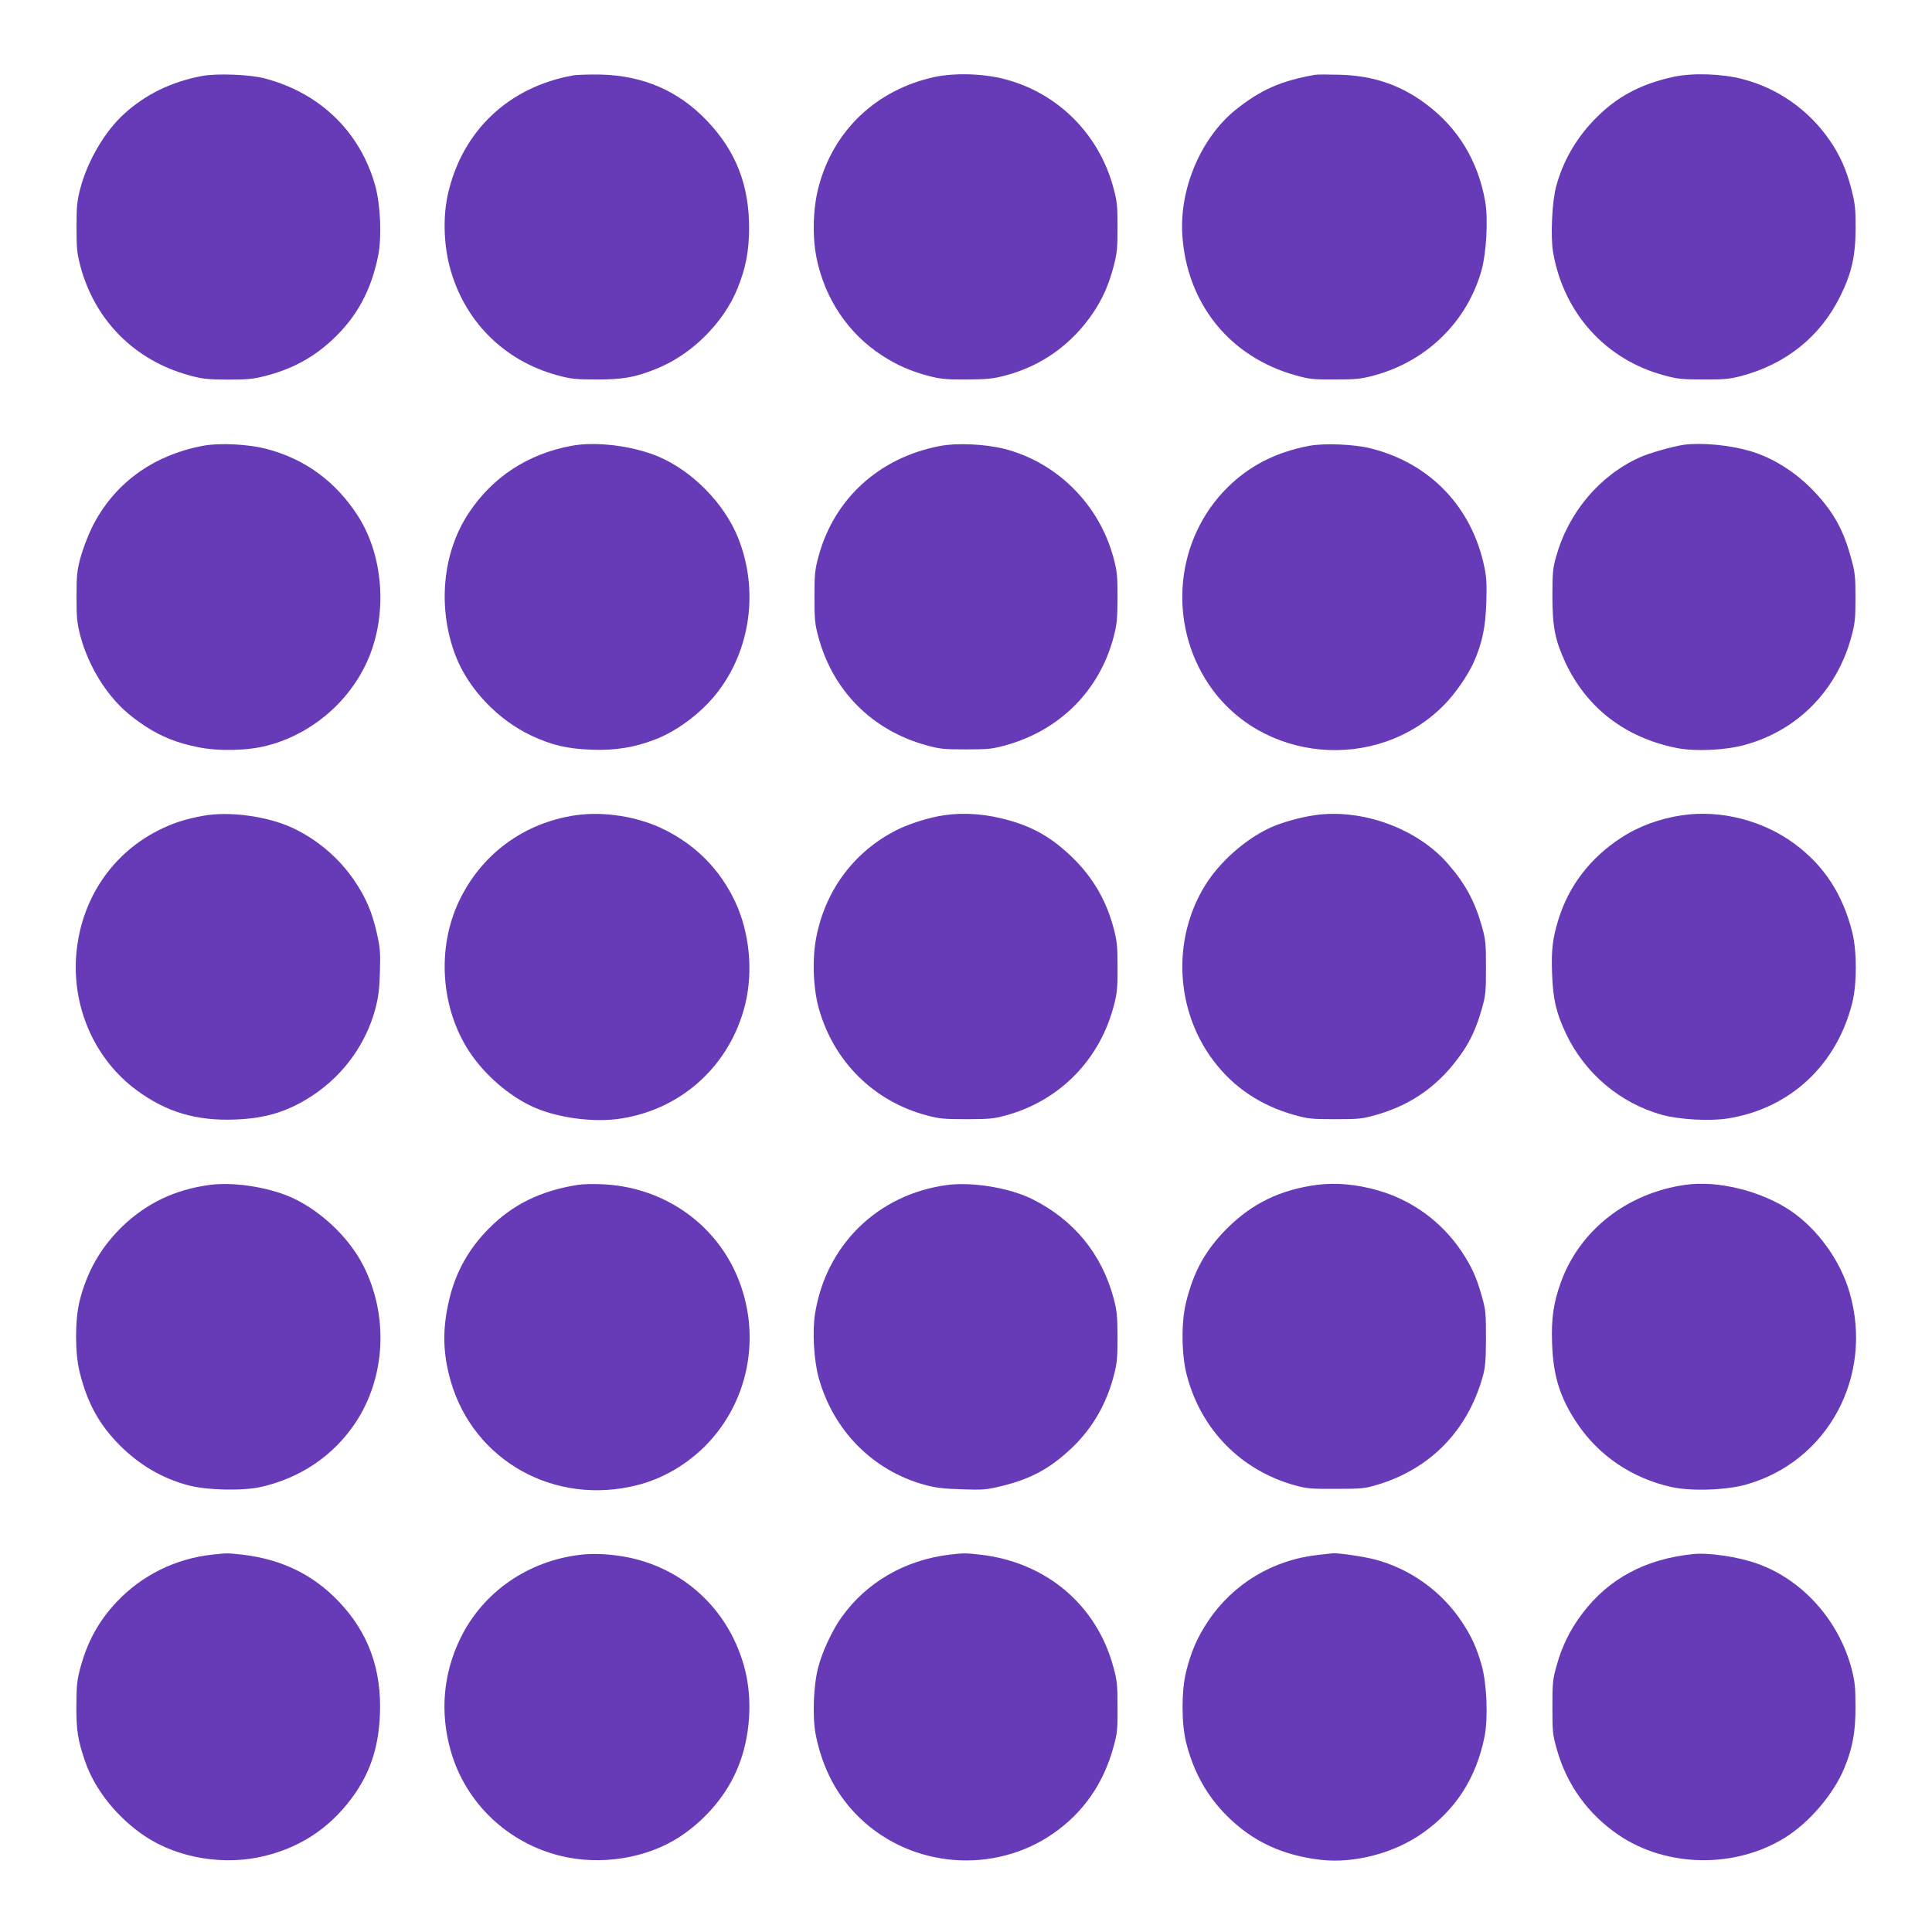
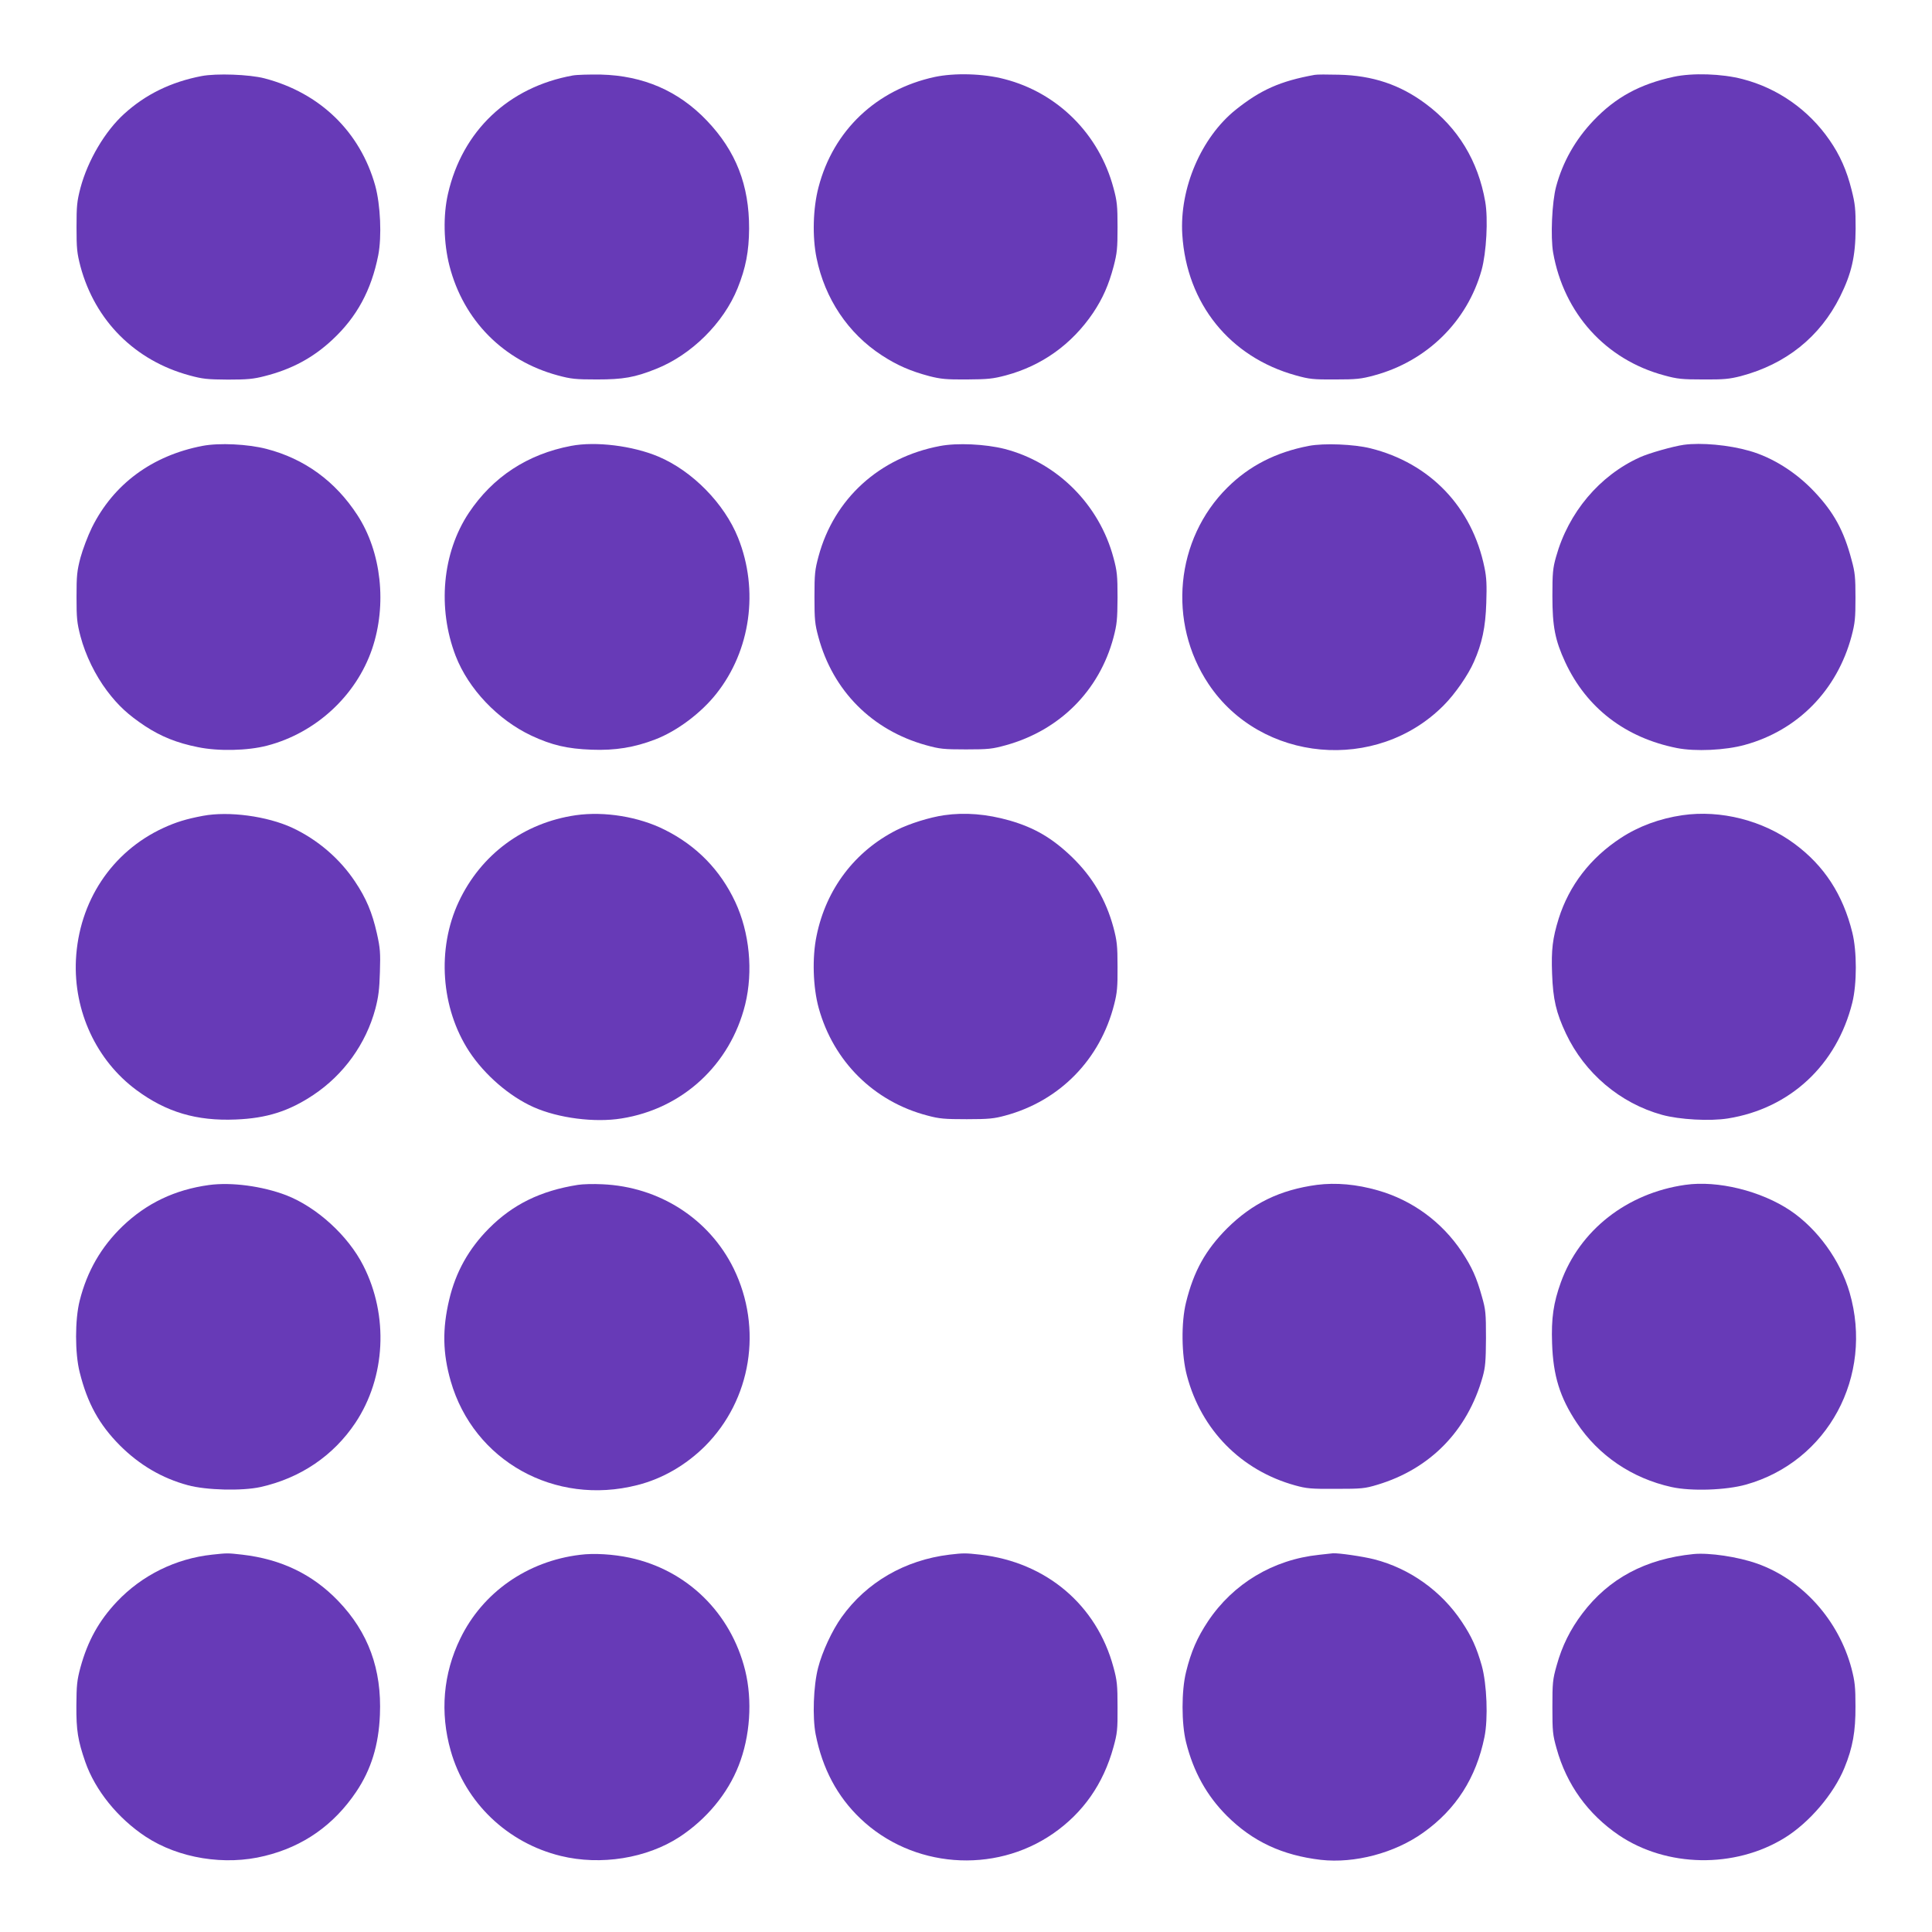
<svg xmlns="http://www.w3.org/2000/svg" version="1.0" width="1280pt" height="1280pt" viewBox="0 0 1280 1280" preserveAspectRatio="xMidYMid meet">
  <g transform="translate(0,1280) scale(0.1,-0.1)" fill="#673ab7" stroke="none">
    <path d="M1335 12296 c-202 -39 -370 -121 -512 -250 -127 -115 -241 -308 -290 -491 -23 -89 -26 -118 -26 -260 0 -142 3 -171 26 -260 97 -360 361 -624 722 -722 88 -24 118 -27 255 -28 128 0 170 4 243 23 179 45 322 122 450 242 161 150 257 327 303 559 24 124 15 333 -20 461 -100 357 -366 615 -734 711 -100 26 -318 34 -417 15z" />
    <path d="M3795 12300 c-426 -77 -732 -367 -827 -784 -33 -144 -29 -326 10 -478 93 -361 358 -628 717 -725 89 -24 118 -27 260 -27 173 0 250 13 392 70 234 93 447 304 540 535 54 134 75 244 76 394 1 288 -87 514 -280 716 -188 197 -421 298 -703 305 -74 1 -157 -1 -185 -6z" />
    <path d="M6192 12290 c-386 -84 -671 -354 -769 -730 -37 -140 -42 -329 -13 -470 55 -269 209 -499 432 -644 101 -66 191 -105 315 -138 75 -19 111 -23 248 -22 140 1 172 4 259 27 239 64 437 206 578 414 64 96 103 184 136 308 23 89 26 118 26 260 0 141 -3 172 -27 260 -95 356 -369 630 -722 721 -140 37 -331 42 -463 14z" />
    <path d="M8710 12304 c-228 -41 -359 -100 -523 -231 -229 -184 -373 -521 -354 -827 29 -458 315 -812 752 -933 90 -25 115 -28 260 -27 141 0 172 3 260 27 348 94 616 357 711 698 32 116 44 339 24 453 -47 270 -181 490 -394 648 -170 127 -352 188 -576 193 -74 2 -146 2 -160 -1z" />
    <path d="M11088 12291 c-225 -49 -384 -136 -530 -289 -121 -127 -204 -274 -248 -437 -28 -103 -38 -335 -20 -439 71 -402 348 -709 736 -813 87 -24 118 -27 259 -27 136 -1 173 3 248 22 299 79 525 260 658 527 76 153 102 266 103 450 0 132 -3 163 -27 258 -32 128 -77 230 -146 329 -138 200 -343 344 -576 404 -137 36 -332 42 -457 15z" />
    <path d="M1342 9846 c-334 -64 -590 -253 -733 -541 -27 -55 -61 -145 -76 -200 -23 -88 -26 -119 -26 -260 0 -142 3 -171 26 -260 34 -128 98 -258 176 -362 75 -99 139 -158 253 -234 106 -69 209 -111 349 -139 135 -28 329 -24 459 10 322 84 589 330 695 640 100 294 62 643 -97 887 -146 225 -351 374 -603 439 -124 32 -312 41 -423 20z" />
    <path d="M3784 9846 c-290 -55 -519 -206 -678 -444 -176 -265 -209 -631 -87 -948 85 -219 279 -423 502 -528 135 -63 237 -87 399 -93 155 -6 284 15 421 68 144 55 304 175 405 303 227 286 283 686 144 1033 -91 227 -303 443 -528 538 -171 72 -415 102 -578 71z" />
    <path d="M6227 9845 c-401 -76 -701 -349 -804 -731 -24 -89 -27 -116 -27 -269 0 -151 3 -180 26 -265 96 -357 356 -618 713 -717 90 -25 116 -28 265 -28 150 0 174 3 265 28 356 99 618 361 712 713 23 88 26 118 27 264 0 147 -3 176 -27 265 -94 352 -373 631 -722 721 -128 32 -313 41 -428 19z" />
    <path d="M8672 9846 c-219 -42 -395 -132 -540 -276 -345 -342 -398 -893 -125 -1302 347 -520 1114 -589 1558 -141 75 75 162 201 200 288 54 122 77 229 82 390 4 119 2 168 -12 235 -82 401 -361 692 -756 790 -109 27 -307 35 -407 16z" />
    <path d="M11155 9853 c-70 -10 -230 -55 -291 -83 -267 -121 -473 -365 -555 -660 -21 -74 -24 -107 -24 -260 0 -201 18 -292 85 -437 141 -303 398 -501 740 -569 121 -24 321 -15 450 21 351 96 611 362 707 720 23 88 26 119 26 255 0 135 -3 168 -26 251 -51 194 -118 316 -248 453 -121 128 -277 226 -429 269 -136 39 -319 56 -435 40z" />
    <path d="M1345 7395 c-112 -21 -179 -42 -262 -80 -343 -158 -561 -488 -580 -875 -16 -340 136 -666 401 -862 197 -146 398 -206 658 -195 205 8 352 55 513 162 202 134 350 340 412 572 20 77 27 129 30 243 4 129 2 157 -20 256 -31 138 -71 233 -144 342 -102 154 -250 280 -417 358 -167 77 -420 111 -591 79z" />
    <path d="M3815 7399 c-345 -50 -629 -260 -776 -574 -146 -312 -118 -705 70 -992 103 -156 267 -297 426 -368 164 -73 405 -104 583 -75 404 64 720 356 819 755 54 221 29 477 -66 680 -99 211 -256 372 -466 477 -172 87 -400 124 -590 97z" />
    <path d="M6255 7399 c-96 -14 -228 -55 -314 -98 -277 -140 -468 -391 -531 -701 -30 -143 -24 -340 14 -478 98 -355 367 -621 721 -713 78 -21 113 -24 260 -24 146 0 182 4 255 24 361 97 630 372 722 738 19 74 23 114 22 248 0 141 -4 172 -27 260 -50 184 -138 334 -275 467 -130 125 -247 194 -413 242 -152 43 -295 55 -434 35z" />
-     <path d="M8709 7399 c-97 -14 -221 -49 -296 -84 -162 -75 -332 -225 -427 -378 -222 -356 -200 -829 53 -1164 134 -178 314 -298 539 -361 88 -24 113 -27 267 -27 155 0 179 2 270 28 243 68 430 204 576 419 55 80 94 169 127 286 25 89 27 112 27 272 0 160 -2 183 -27 272 -47 166 -109 282 -225 415 -204 235 -571 368 -884 322z" />
    <path d="M11146 7399 c-150 -22 -289 -73 -408 -151 -202 -132 -342 -315 -411 -533 -41 -132 -50 -208 -44 -366 6 -170 27 -259 92 -397 124 -262 358 -461 636 -538 116 -32 318 -43 437 -24 412 66 721 354 824 767 31 125 31 341 0 465 -62 251 -186 442 -382 587 -208 155 -490 227 -744 190z" />
    <path d="M1385 4949 c-226 -31 -413 -120 -573 -273 -142 -137 -235 -298 -284 -493 -32 -125 -32 -350 0 -475 51 -205 129 -346 266 -484 130 -130 280 -218 451 -264 121 -33 358 -39 481 -12 264 59 483 207 629 426 200 301 221 709 52 1041 -101 199 -308 387 -510 466 -160 61 -363 88 -512 68z" />
    <path d="M3829 4950 c-247 -39 -431 -129 -590 -289 -134 -135 -220 -289 -263 -472 -46 -194 -43 -354 10 -539 152 -529 690 -829 1237 -689 166 42 321 132 448 258 307 308 383 780 190 1176 -162 330 -493 543 -871 559 -58 3 -130 1 -161 -4z" />
-     <path d="M6275 4949 c-458 -61 -802 -396 -875 -852 -19 -116 -8 -309 24 -425 96 -348 357 -613 697 -708 77 -21 123 -27 249 -31 143 -5 164 -3 264 21 197 48 324 117 469 255 137 131 231 295 279 488 19 73 22 115 22 248 -1 141 -4 171 -27 258 -80 292 -263 515 -537 652 -149 75 -398 116 -565 94z" />
    <path d="M8725 4950 c-244 -33 -428 -122 -596 -289 -142 -143 -220 -282 -271 -489 -33 -132 -31 -350 6 -487 95 -359 359 -627 716 -726 76 -21 105 -24 270 -23 171 0 192 2 275 27 351 105 598 359 698 715 18 65 21 104 22 257 0 165 -2 188 -27 275 -35 126 -66 195 -134 298 -132 197 -327 340 -554 405 -142 41 -278 53 -405 37z" />
    <path d="M11165 4950 c-386 -55 -699 -300 -824 -646 -49 -136 -64 -238 -58 -404 7 -215 52 -359 163 -526 144 -217 366 -368 628 -426 131 -29 361 -21 493 16 543 152 848 718 687 1273 -62 213 -212 421 -393 543 -194 130 -481 201 -696 170z" />
    <path d="M1405 2500 c-241 -26 -464 -136 -630 -311 -120 -127 -194 -261 -242 -436 -23 -86 -26 -117 -27 -253 -1 -165 10 -231 59 -373 66 -189 216 -374 401 -496 218 -143 524 -193 788 -127 255 62 458 205 606 425 99 147 149 310 157 509 13 303 -77 548 -276 755 -170 177 -378 277 -636 307 -98 11 -98 11 -200 0z" />
-     <path d="M3843 2499 c-349 -42 -645 -249 -793 -554 -114 -233 -136 -491 -64 -744 97 -344 376 -611 729 -697 265 -65 571 -16 789 127 177 117 317 285 390 472 76 193 92 430 43 630 -95 382 -386 666 -766 747 -109 23 -236 31 -328 19z" />
+     <path d="M3843 2499 c-349 -42 -645 -249 -793 -554 -114 -233 -136 -491 -64 -744 97 -344 376 -611 729 -697 265 -65 571 -16 789 127 177 117 317 285 390 472 76 193 92 430 43 630 -95 382 -386 666 -766 747 -109 23 -236 31 -328 19" />
    <path d="M6290 2500 c-295 -36 -549 -183 -714 -414 -63 -88 -129 -230 -156 -336 -31 -120 -38 -327 -16 -441 45 -227 143 -411 296 -557 343 -328 885 -371 1277 -100 199 138 333 329 400 573 25 91 28 115 27 265 0 146 -3 176 -27 264 -111 413 -446 696 -882 746 -99 11 -111 11 -205 0z" />
    <path d="M8739 2499 c-305 -32 -569 -191 -736 -441 -71 -107 -112 -200 -145 -335 -31 -125 -31 -341 0 -466 49 -196 137 -354 271 -488 171 -170 367 -261 622 -291 224 -25 489 45 678 180 217 154 351 363 406 634 25 122 16 350 -18 473 -34 119 -67 193 -132 290 -135 204 -346 354 -580 414 -74 19 -239 43 -275 40 -8 -1 -49 -5 -91 -10z" />
    <path d="M11220 2504 c-318 -32 -561 -162 -736 -393 -81 -107 -135 -216 -171 -346 -26 -92 -28 -114 -28 -275 0 -161 2 -183 28 -275 66 -238 207 -434 413 -574 316 -213 765 -221 1095 -19 165 101 328 292 399 466 55 134 74 242 73 407 0 129 -4 164 -26 250 -85 321 -326 590 -626 696 -127 45 -317 73 -421 63z" />
  </g>
</svg>